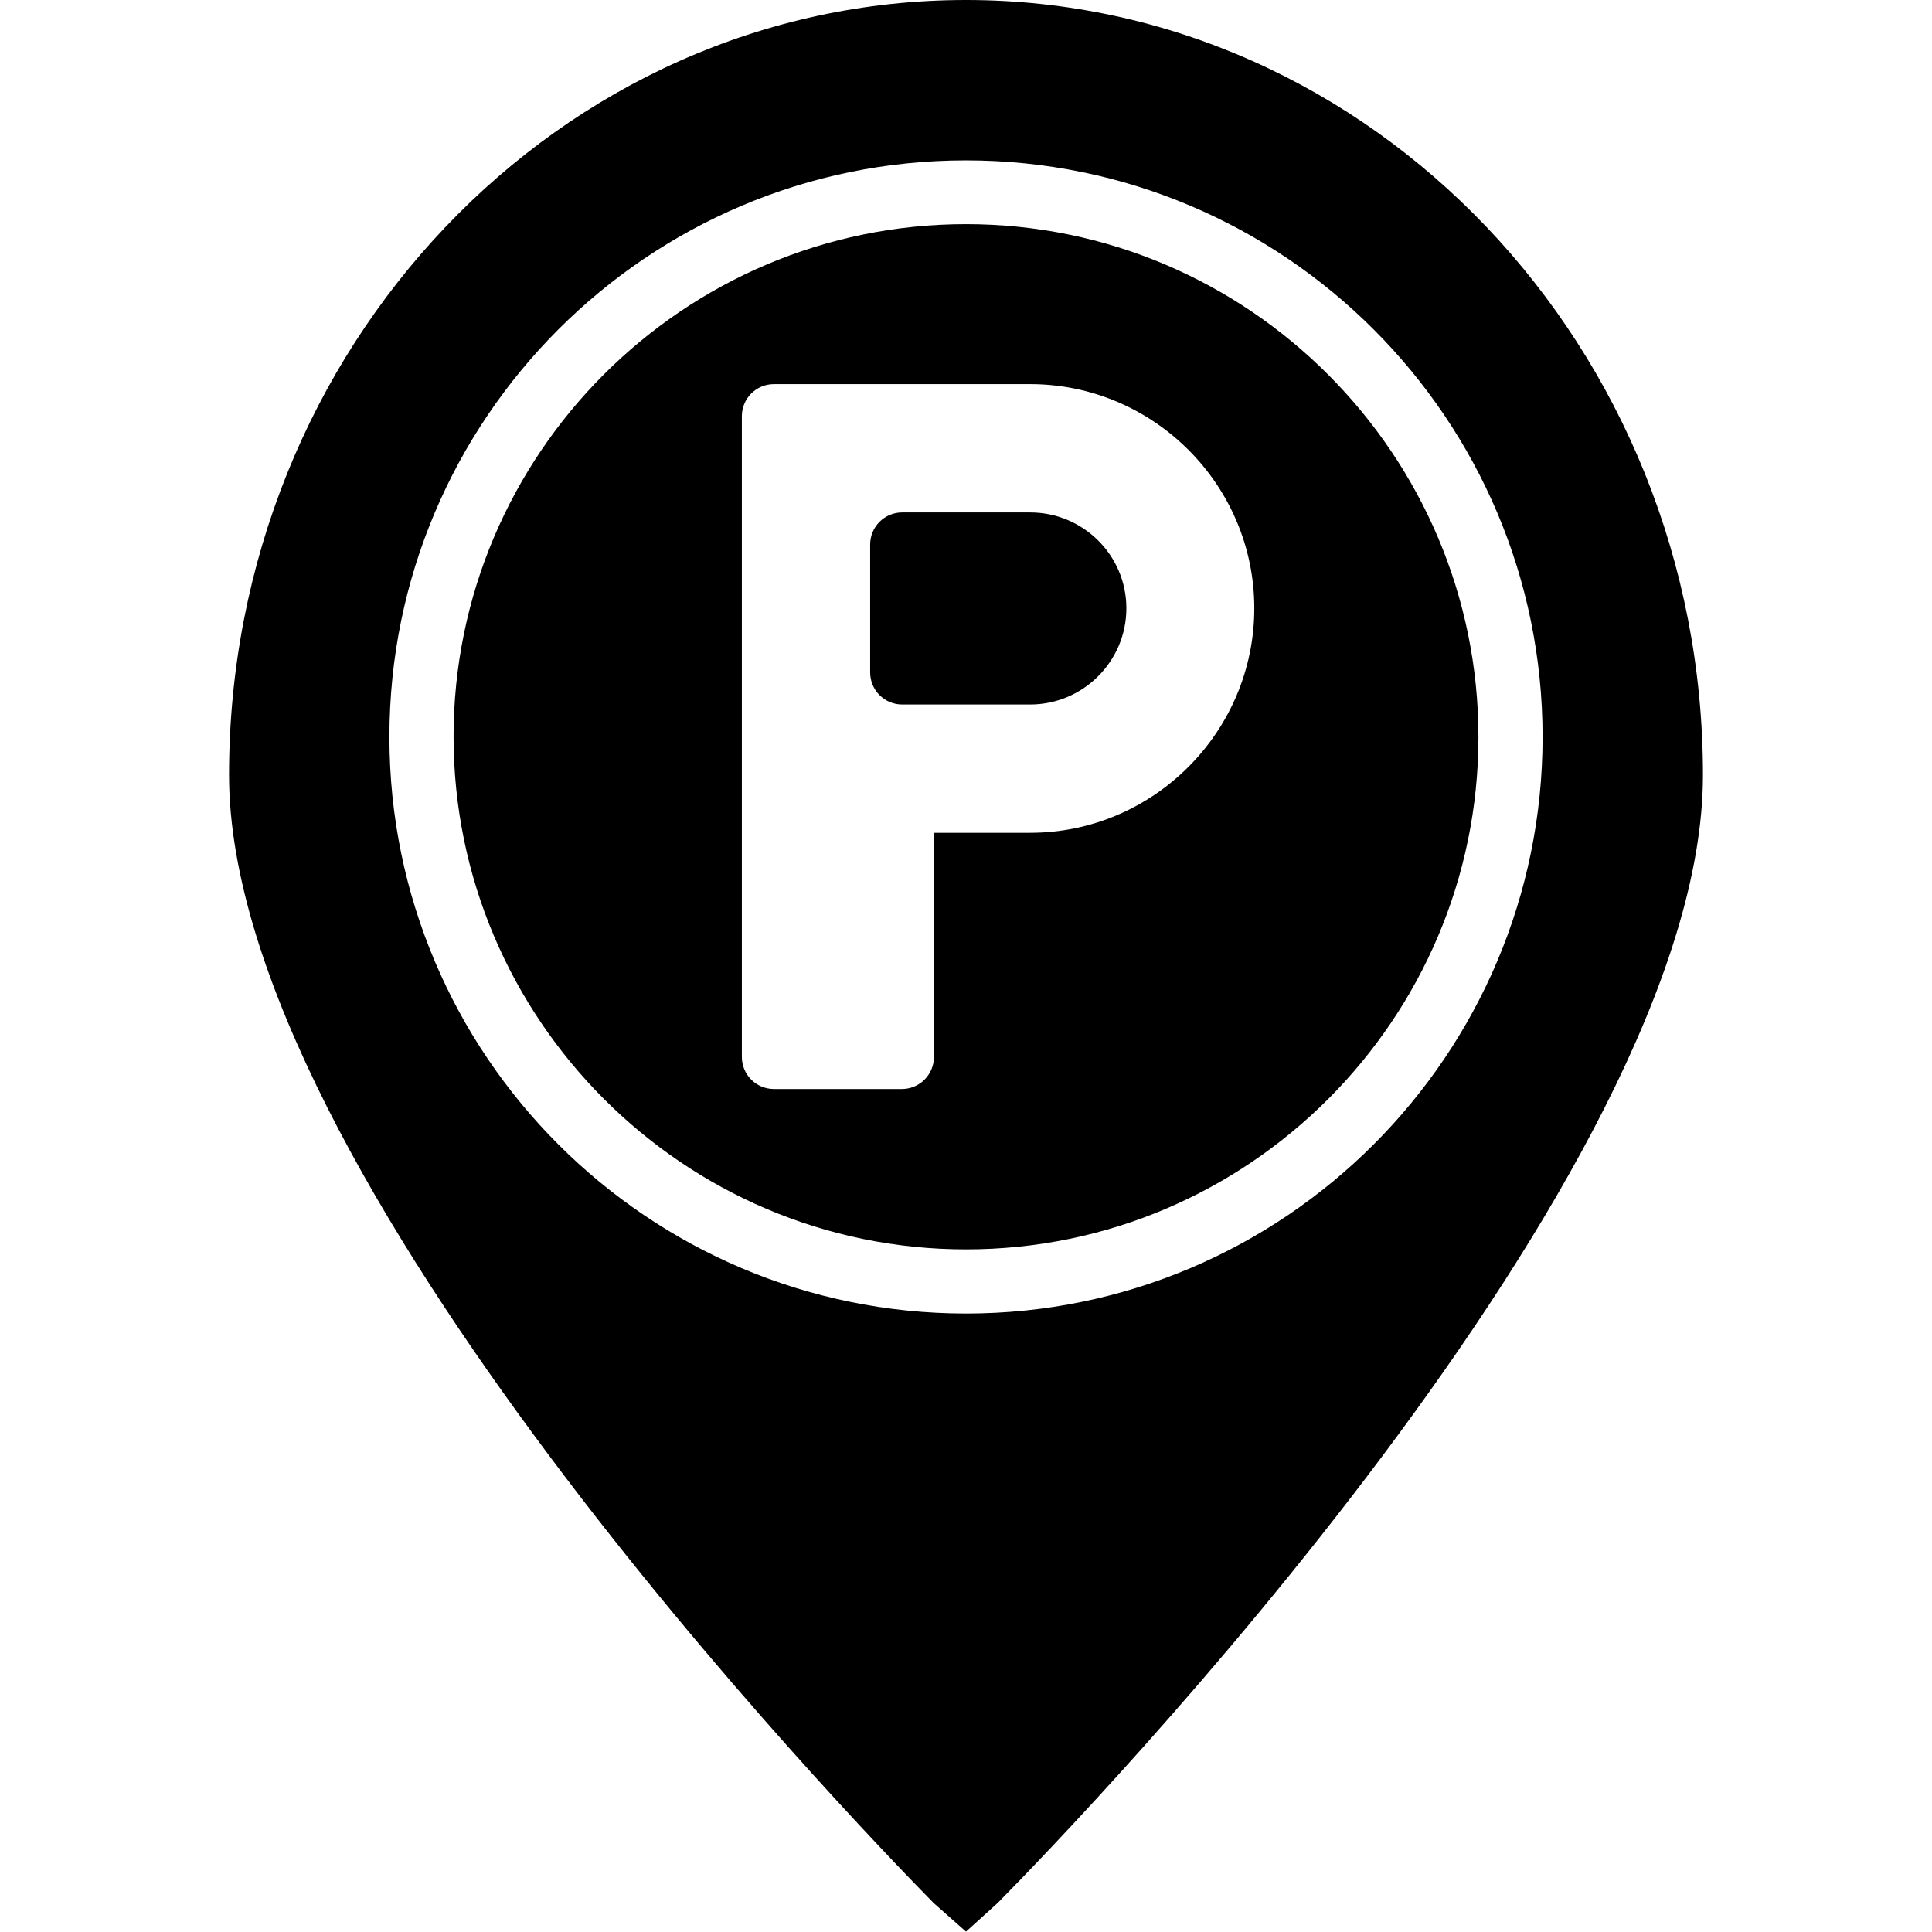
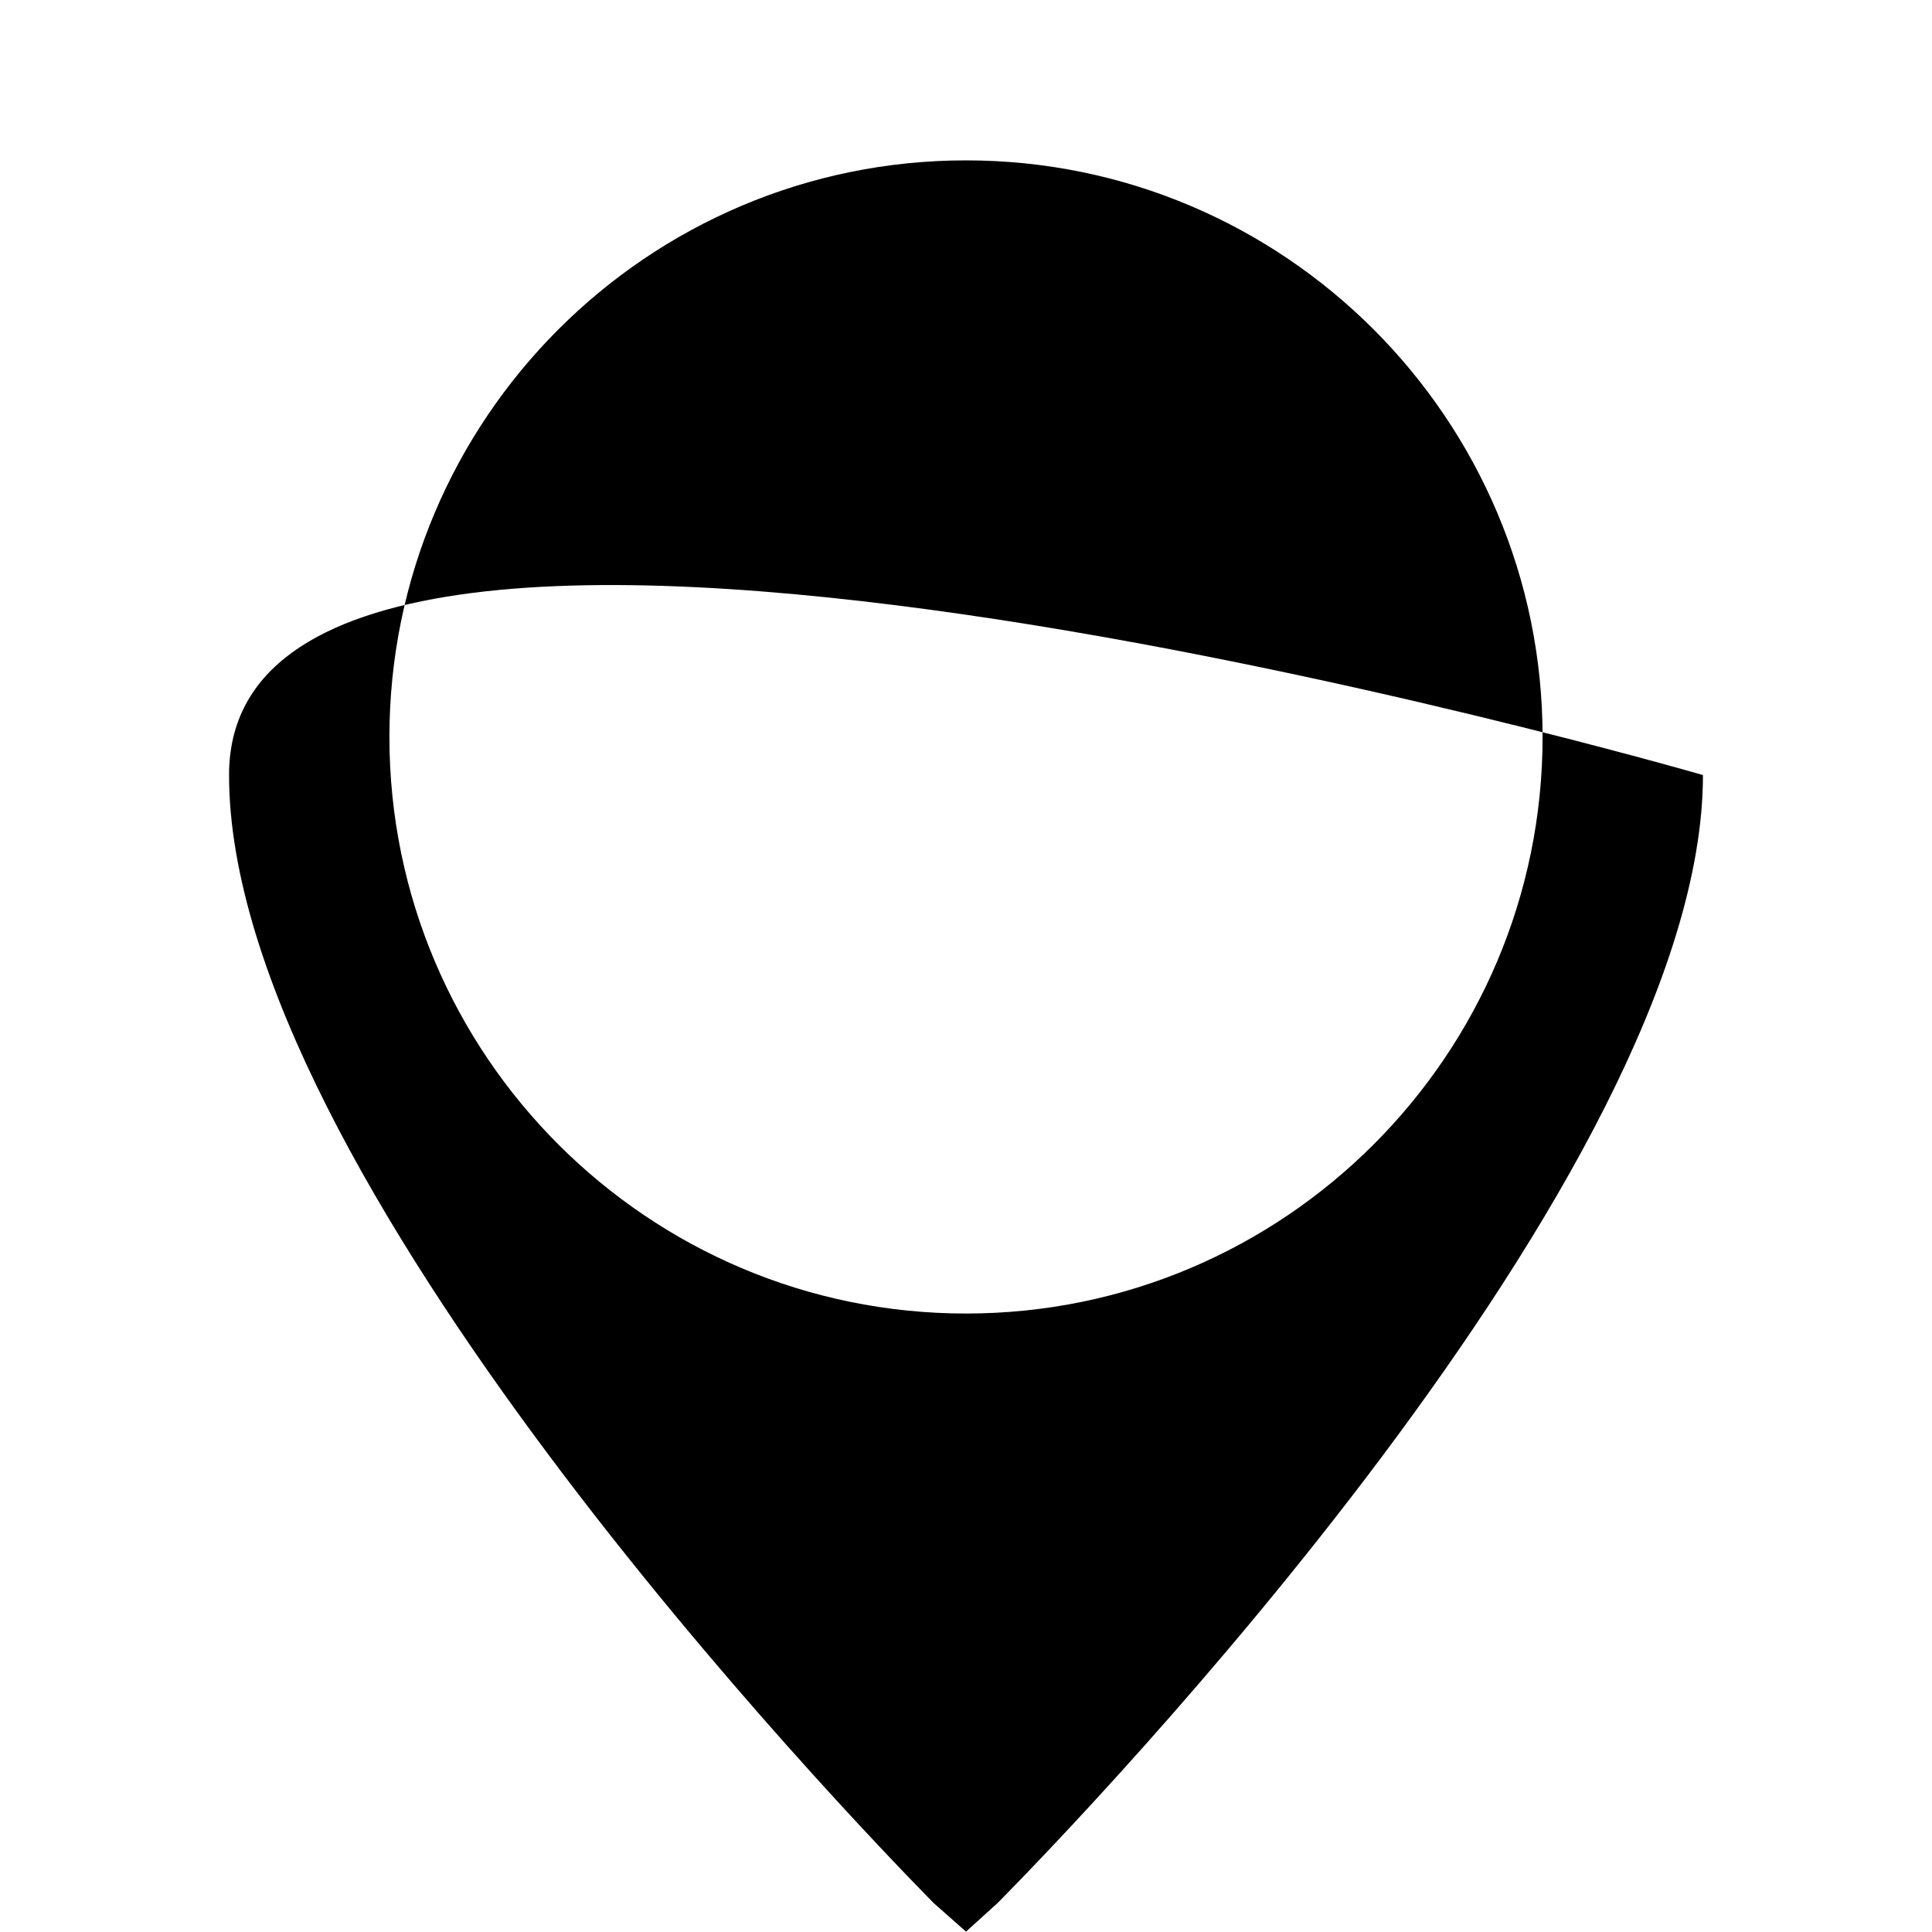
<svg xmlns="http://www.w3.org/2000/svg" version="1.1" id="Capa_1" x="0px" y="0px" viewBox="0 0 512 512" style="enable-background:new 0 0 512 512;" xml:space="preserve">
  <g>
    <g>
      <g>
-         <path d="M256,59.4c-74.9,0-135.8,61-135.8,135.8S181.1,331.1,256,331.1s135.8-61,135.8-135.8S330.9,59.4,256,59.4z M273,220.7     h-25.5v59.4c0,4.7-3.8,8.5-8.5,8.5h-33.9c-4.7,0-8.5-3.8-8.5-8.5V110.3c0-4.7,3.8-8.5,8.5-8.5H273c32.7,0,59.4,26.7,59.4,59.4     S305.7,220.7,273,220.7z" />
+         </g>
+     </g>
+     <g>
+       <g>
+         <path d="M451.3,205.4S60.7,92.1,60.7,205.4c0,105.5,163.9,275.7,186.7,298.9l8.6,7.6l8.4-7.6     C287.3,481.1,451.3,311,451.3,205.4z M256,348.1c-84.3,0-152.8-68.5-152.8-152.8S171.7,42.5,256,42.5S408.8,111,408.8,195.3     S340.3,348.1,256,348.1z" />
      </g>
    </g>
    <g>
      <g>
-         <path d="M451.3,205.4C451.3,92.1,363.6,0,256,0S60.7,92.1,60.7,205.4c0,105.5,163.9,275.7,186.7,298.9l8.6,7.6l8.4-7.6     C287.3,481.1,451.3,311,451.3,205.4z M256,348.1c-84.3,0-152.8-68.5-152.8-152.8S171.7,42.5,256,42.5S408.8,111,408.8,195.3     S340.3,348.1,256,348.1z" />
-       </g>
-     </g>
-     <g>
-       <g>
-         <path d="M273,135.8h-33.9c-4.7,0-8.5,3.8-8.5,8.5v33.9c0,4.7,3.8,8.5,8.5,8.5H273c14,0,25.5-11.4,25.5-25.5S287,135.8,273,135.8z     " />
-       </g>
+         </g>
    </g>
  </g>
</svg>